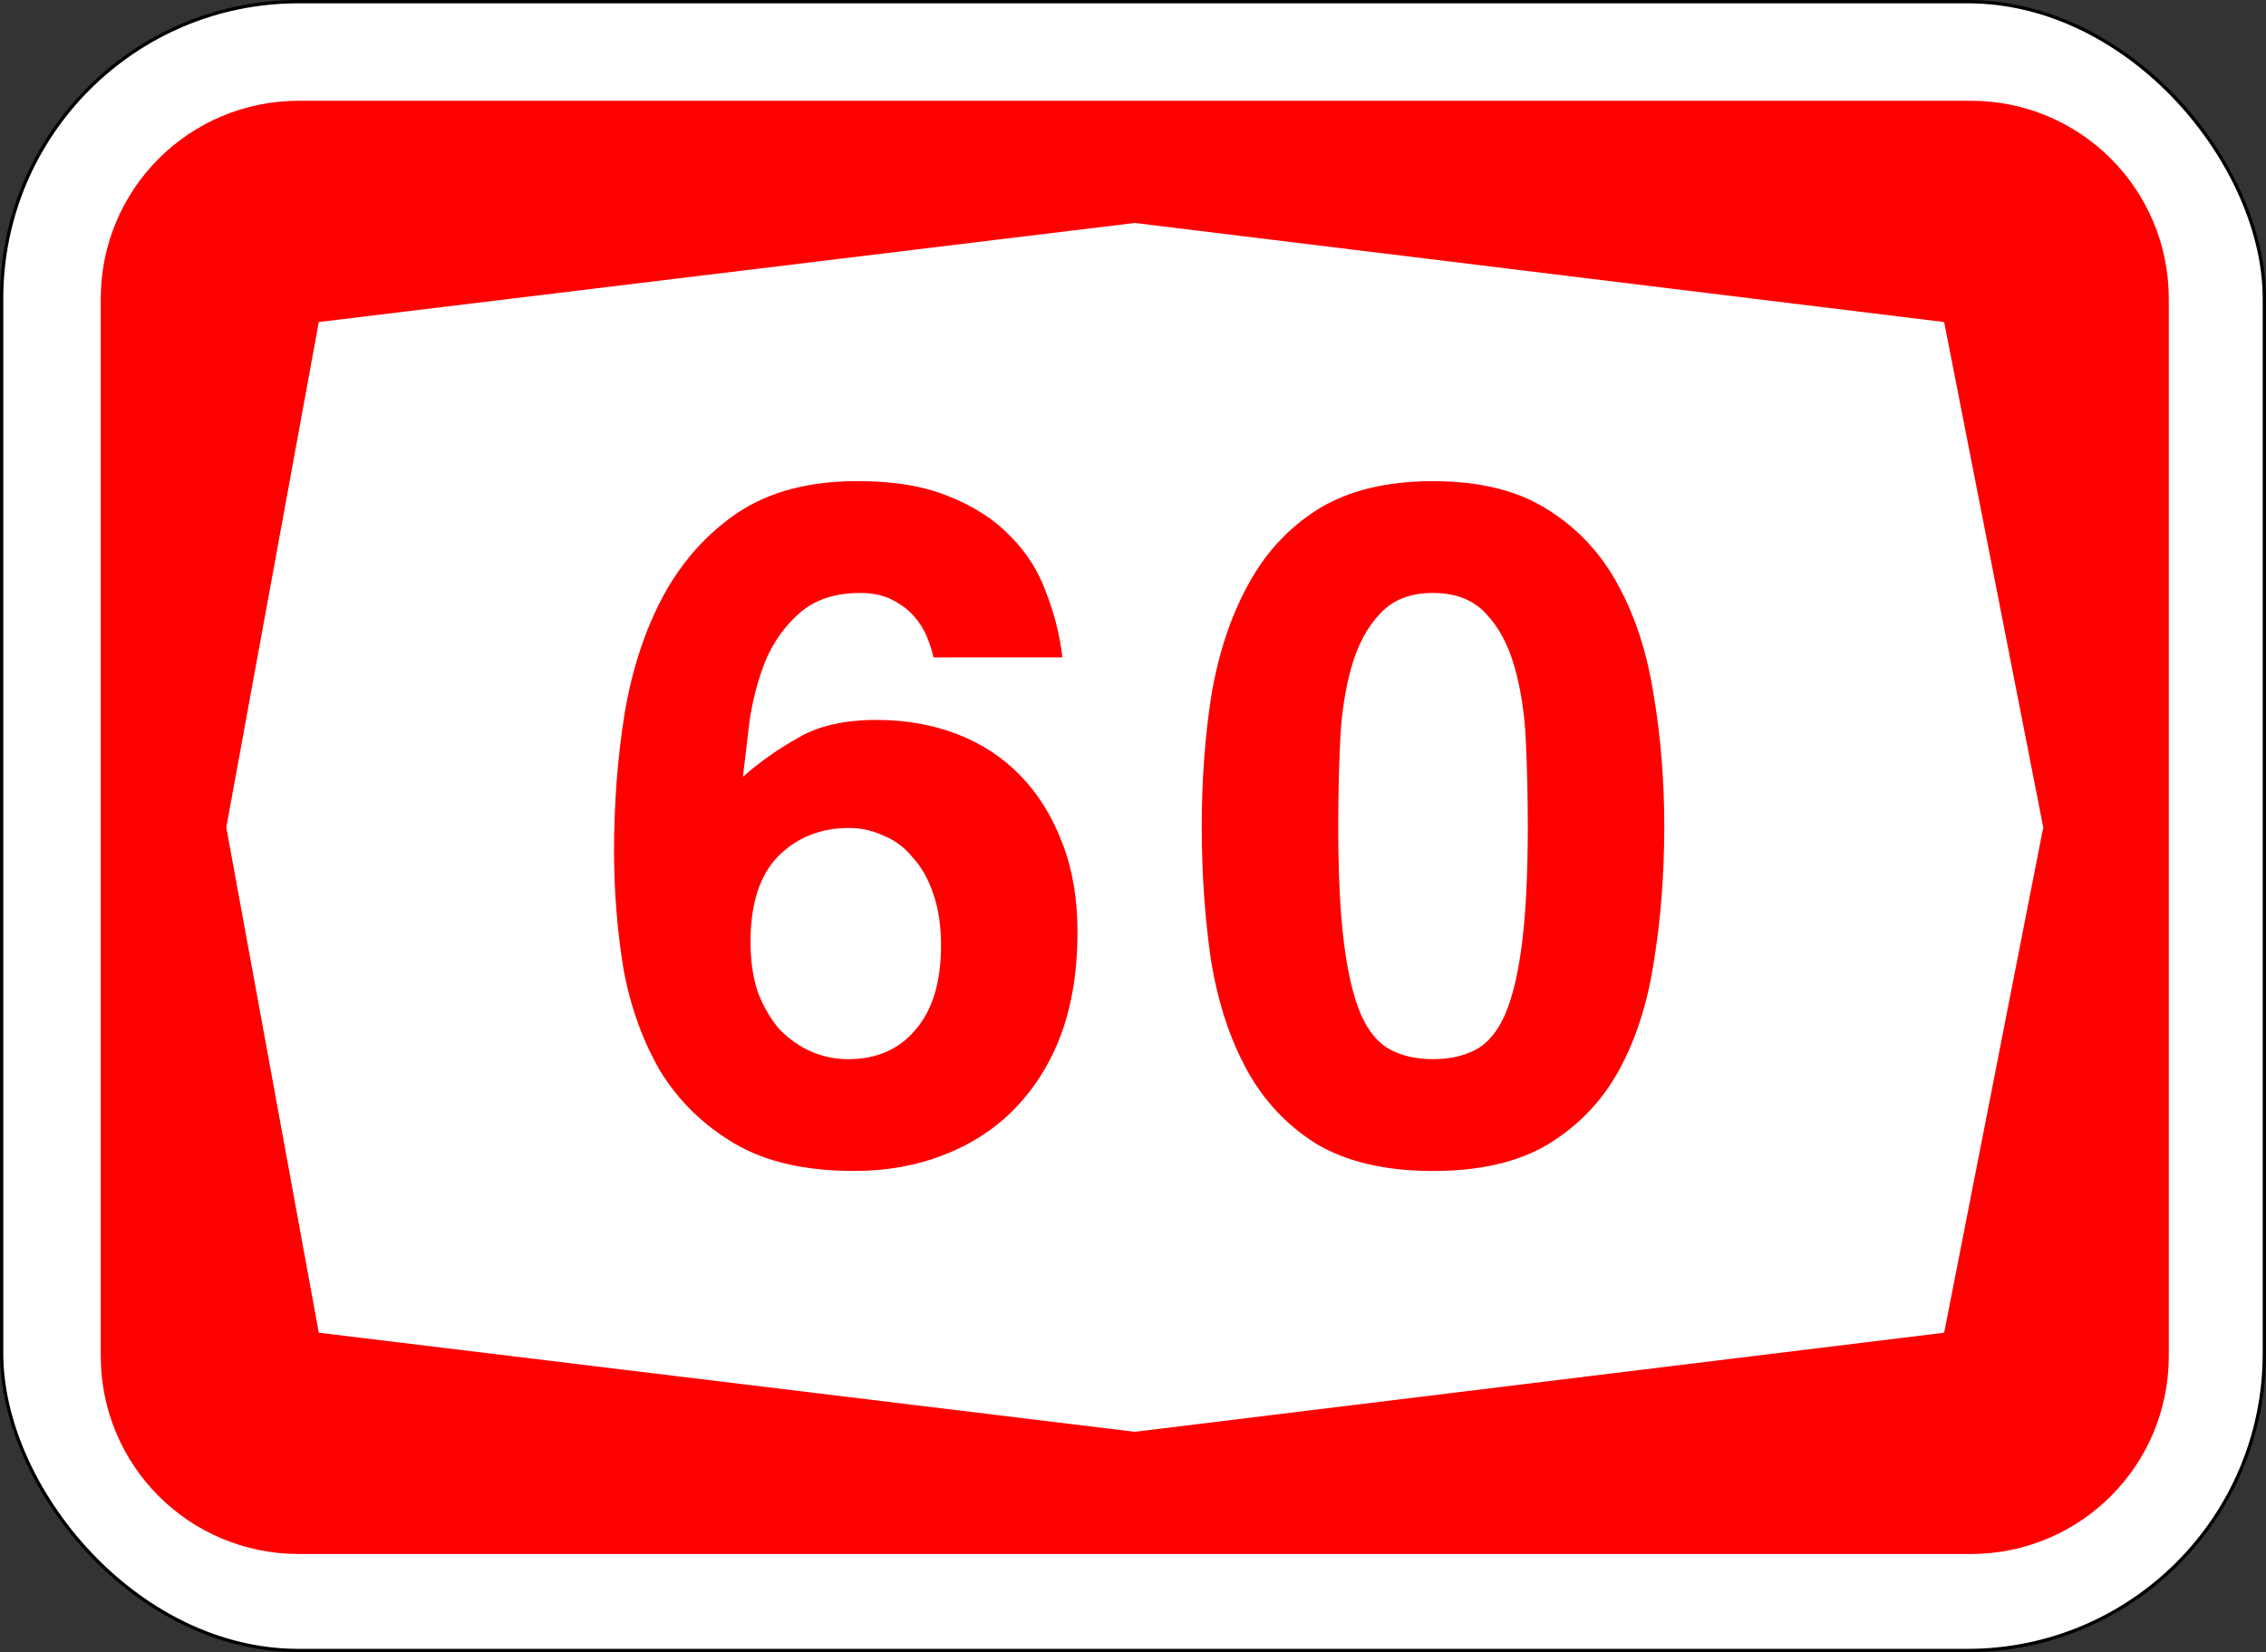
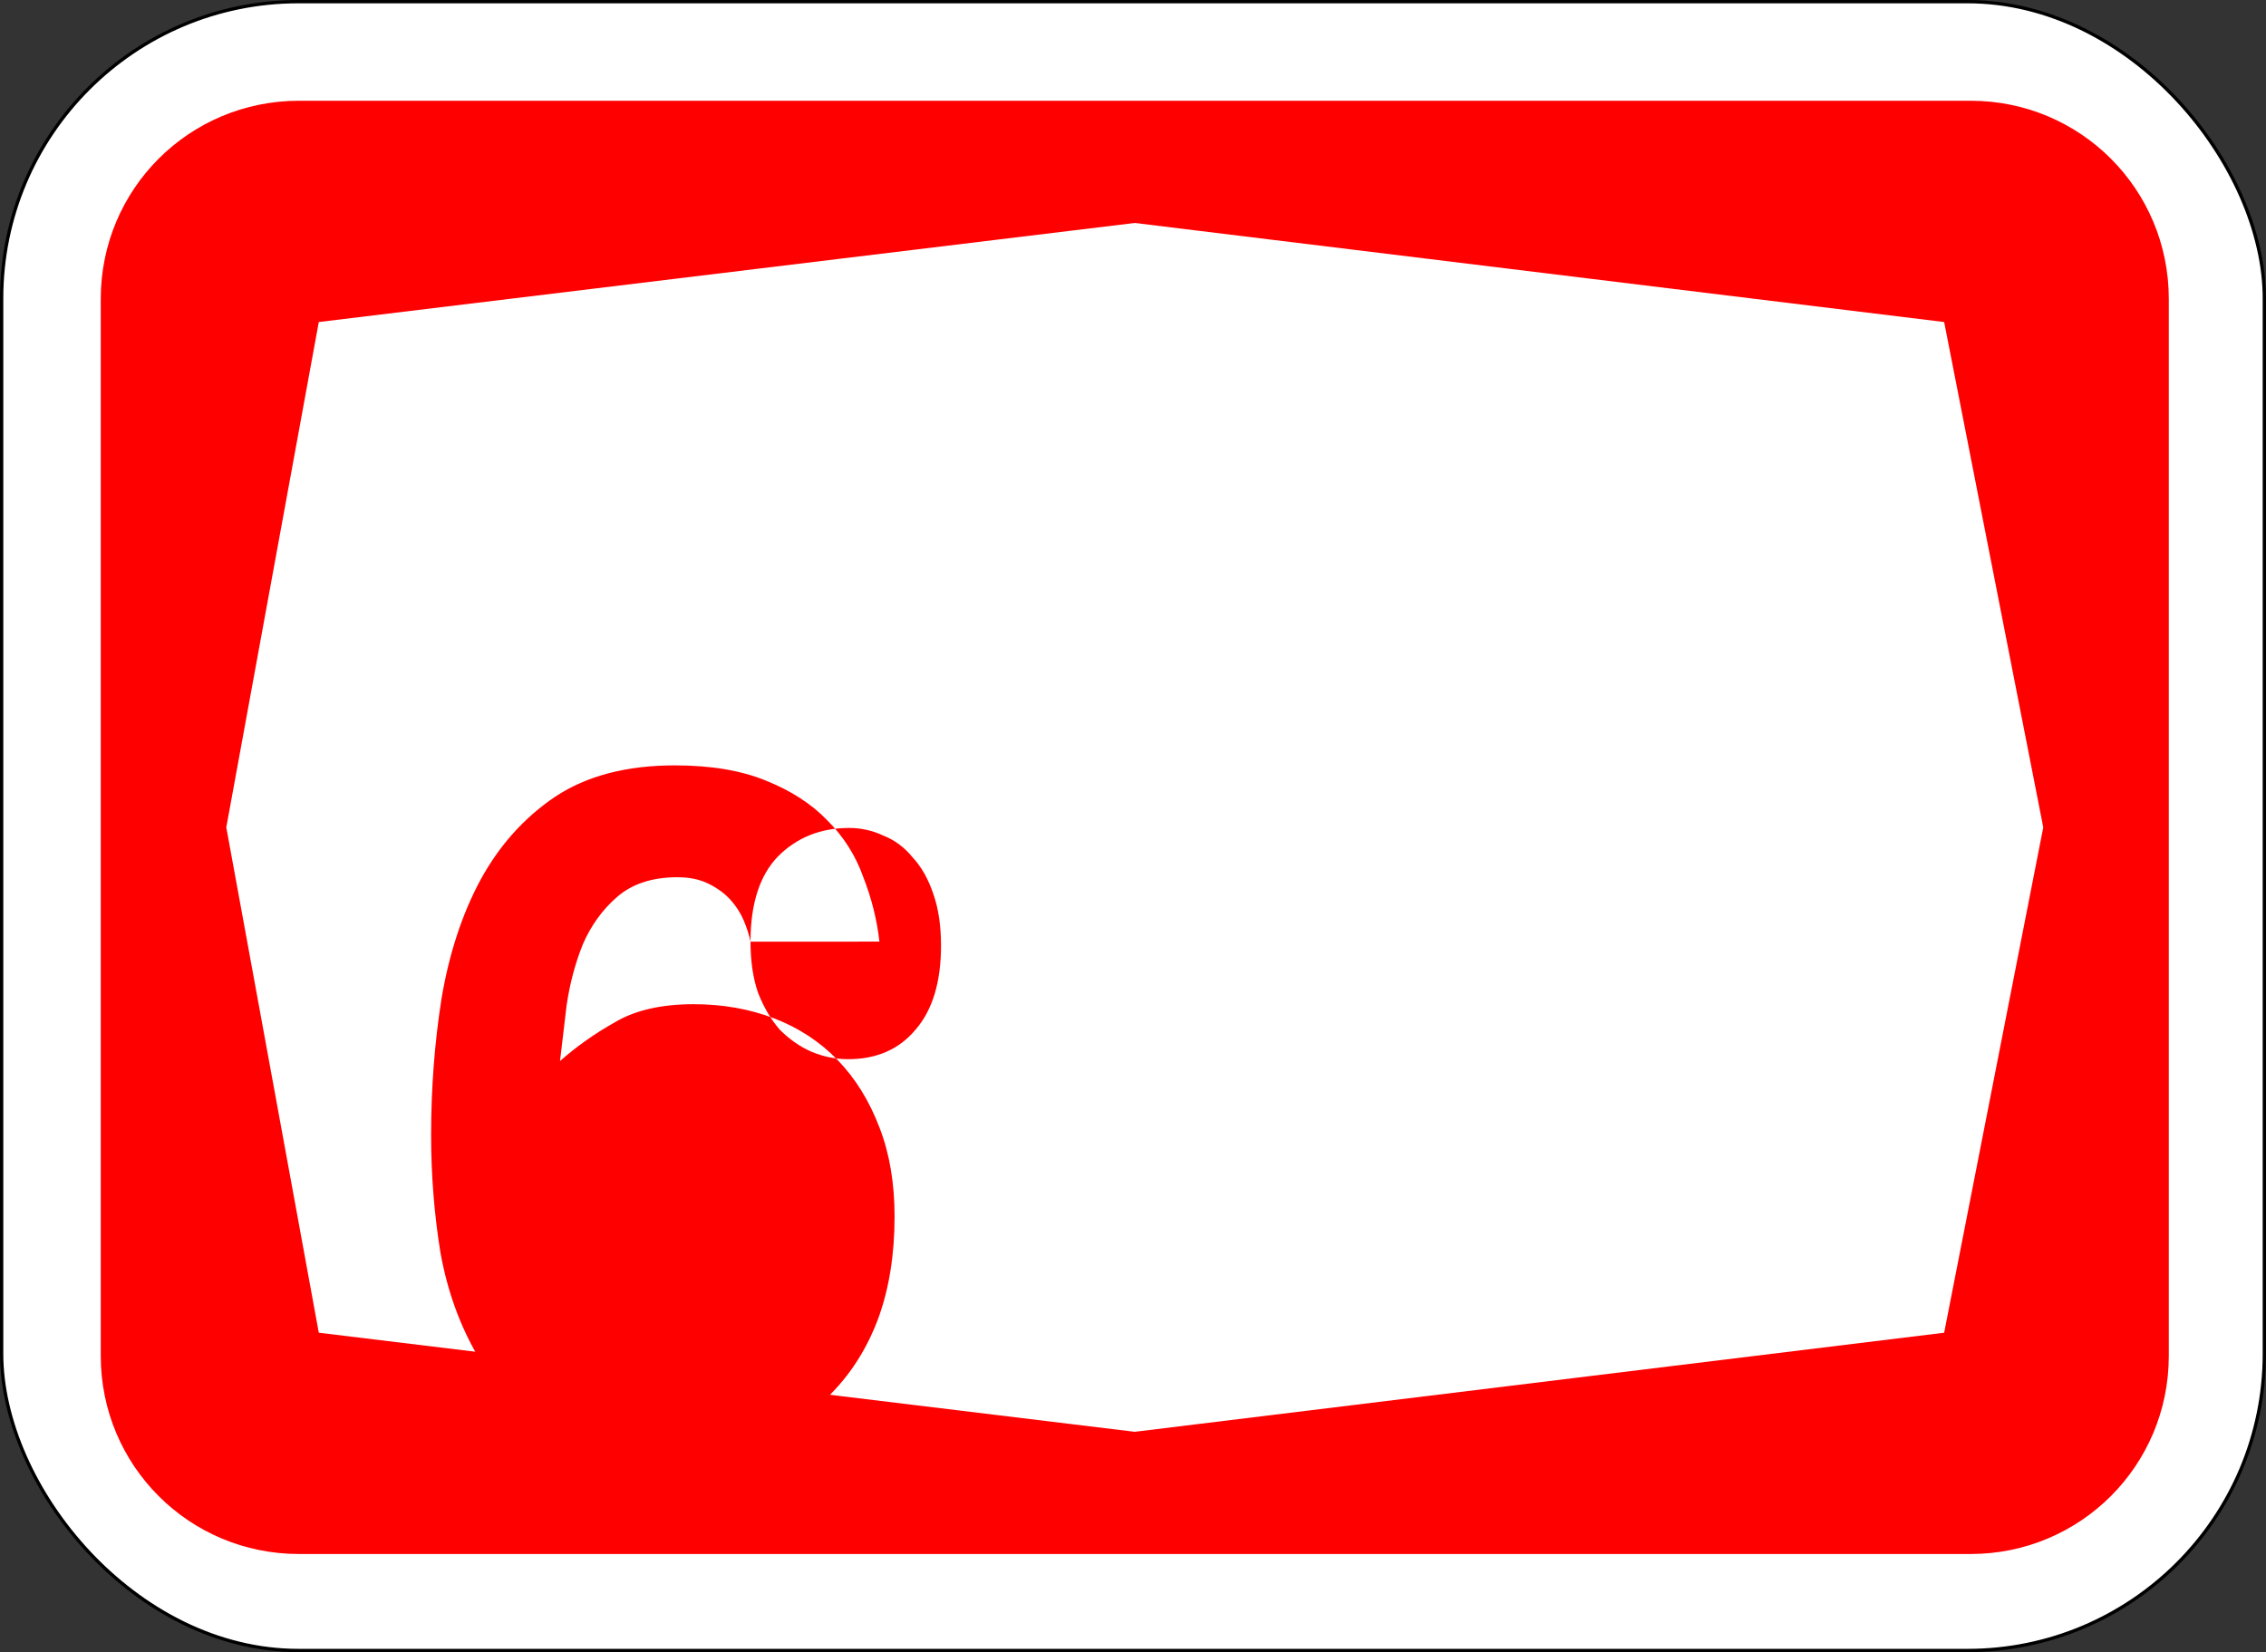
<svg xmlns="http://www.w3.org/2000/svg" id="svg6542" version="1.1" viewBox="0 0 181.769 132.556" height="501" width="687">
  <rect x="0" y="0" width="181.769" height="132.556" fill="#333333" stroke="none" />
  <defs id="defs6536" />
  <g transform="translate(-26.507,-24.923)" id="layer1">
    <rect ry="23.812" rx="23.812" y="25.056" x="26.639" height="132.292" width="181.504" id="rect7087" style="opacity:1;fill:#ffffff;fill-opacity:1;fill-rule:nonzero;stroke:#000000;stroke-width:0.265;stroke-linejoin:miter;stroke-miterlimit:4;stroke-dasharray:none;stroke-opacity:1" />
    <path id="rect7162" transform="matrix(0.265,0,0,0.265,26.639,25.056)" d="M 90,30 C 56.76,30 30,56.76 30,90 v 320 c 0,33.24 26.76,60 60,60 h 506 c 33.24,0 60,-26.76 60,-60 V 90 C 656,56.76 629.24,30 596,30 Z M 343,67 588,97 618,250 588,403 343,433 96,403 68,250 96,97 Z" style="opacity:1;fill:#ff0000;fill-opacity:1;fill-rule:nonzero;stroke:none;stroke-width:0.5;stroke-linejoin:miter;stroke-miterlimit:4;stroke-dasharray:none;stroke-opacity:1" />
    <g id="text7197" style="font-style:normal;font-variant:normal;font-weight:bold;font-stretch:normal;font-size:76.03px;line-height:125%;font-family:Helvetica;-inkscape-font-specification:'Helvetica Bold';text-align:center;letter-spacing:0px;word-spacing:0px;writing-mode:lr-tb;text-anchor:middle;fill:#ff0000;fill-opacity:1;stroke:none;stroke-width:0.265px;stroke-linecap:butt;stroke-linejoin:miter;stroke-opacity:1" aria-label="60">
-       <path id="path3796" style="font-style:normal;font-variant:normal;font-weight:bold;font-stretch:normal;font-family:Triumvirate;-inkscape-font-specification:'Triumvirate Bold';letter-spacing:3.563px;fill:#ff0000;fill-opacity:1;stroke-width:0.265px" d="m 86.71,100.477 q 0,2.357 0.608,4.106 0.684,1.749 1.749,2.965 1.14,1.14 2.509,1.749 1.445,0.608 2.965,0.608 3.421,0 5.398,-2.357 2.053,-2.357 2.053,-6.767 0,-2.357 -0.608,-4.106 -0.608,-1.825 -1.673,-2.965 -0.988,-1.216 -2.357,-1.749 -1.293,-0.608 -2.737,-0.608 -3.421,0 -5.702,2.281 -2.205,2.281 -2.205,6.843 z M 101.384,77.668 q -0.152,-0.76 -0.532,-1.673 -0.38,-0.912 -1.064,-1.673 -0.684,-0.76 -1.749,-1.293 -1.064,-0.532 -2.509,-0.532 -3.041,0 -4.866,1.597 -1.749,1.521 -2.737,3.801 -0.912,2.281 -1.293,4.866 -0.304,2.509 -0.532,4.486 1.977,-1.749 4.41,-3.117 2.433,-1.445 6.31,-1.445 3.497,0 6.463,1.14 2.965,1.14 5.094,3.345 2.129,2.205 3.345,5.398 1.216,3.117 1.216,7.147 0,4.562 -1.292,8.135 -1.293,3.497 -3.725,6.006 -2.357,2.433 -5.702,3.725 -3.269,1.292 -7.223,1.292 -5.854,0 -9.58,-2.205 -3.725,-2.205 -5.93,-5.778 -2.129,-3.649 -2.965,-8.211 -0.76,-4.638 -0.76,-9.504 0,-5.626 0.836,-10.948 0.912,-5.398 3.117,-9.504 2.281,-4.182 6.006,-6.691 3.801,-2.509 9.58,-2.509 4.334,0 7.299,1.216 3.041,1.216 4.942,3.193 1.977,1.977 2.889,4.562 0.988,2.509 1.293,5.17 z" />
-       <path id="path3798" style="font-style:normal;font-variant:normal;font-weight:bold;font-stretch:normal;font-family:Triumvirate;-inkscape-font-specification:'Triumvirate Bold';letter-spacing:3.563px;fill:#ff0000;fill-opacity:1;stroke-width:0.265px" d="m 133.854,91.201 q 0,5.702 0.456,9.352 0.456,3.649 1.369,5.778 0.912,2.053 2.357,2.813 1.445,0.76 3.421,0.76 1.977,0 3.421,-0.76 1.445,-0.76 2.357,-2.813 0.912,-2.129 1.369,-5.778 0.456,-3.649 0.456,-9.352 0,-3.421 -0.152,-6.767 -0.152,-3.345 -0.912,-6.006 -0.76,-2.661 -2.281,-4.258 -1.521,-1.673 -4.258,-1.673 -2.737,0 -4.258,1.673 -1.521,1.597 -2.281,4.258 -0.76,2.661 -0.912,6.006 -0.152,3.345 -0.152,6.767 z m 7.603,27.675 q -5.626,0 -9.276,-2.129 -3.573,-2.205 -5.626,-5.93 -2.053,-3.725 -2.889,-8.743 -0.76,-5.094 -0.76,-10.872 0,-5.474 0.76,-10.416 0.836,-5.018 2.889,-8.819 2.053,-3.878 5.626,-6.158 3.649,-2.281 9.276,-2.281 5.626,0 9.2,2.281 3.649,2.281 5.702,6.158 2.053,3.801 2.813,8.819 0.836,4.942 0.836,10.416 0,5.778 -0.836,10.872 -0.76,5.018 -2.813,8.743 -2.053,3.725 -5.702,5.93 -3.573,2.129 -9.2,2.129 z" />
+       <path id="path3796" style="font-style:normal;font-variant:normal;font-weight:bold;font-stretch:normal;font-family:Triumvirate;-inkscape-font-specification:'Triumvirate Bold';letter-spacing:3.563px;fill:#ff0000;fill-opacity:1;stroke-width:0.265px" d="m 86.71,100.477 q 0,2.357 0.608,4.106 0.684,1.749 1.749,2.965 1.14,1.14 2.509,1.749 1.445,0.608 2.965,0.608 3.421,0 5.398,-2.357 2.053,-2.357 2.053,-6.767 0,-2.357 -0.608,-4.106 -0.608,-1.825 -1.673,-2.965 -0.988,-1.216 -2.357,-1.749 -1.293,-0.608 -2.737,-0.608 -3.421,0 -5.702,2.281 -2.205,2.281 -2.205,6.843 z q -0.152,-0.76 -0.532,-1.673 -0.38,-0.912 -1.064,-1.673 -0.684,-0.76 -1.749,-1.293 -1.064,-0.532 -2.509,-0.532 -3.041,0 -4.866,1.597 -1.749,1.521 -2.737,3.801 -0.912,2.281 -1.293,4.866 -0.304,2.509 -0.532,4.486 1.977,-1.749 4.41,-3.117 2.433,-1.445 6.31,-1.445 3.497,0 6.463,1.14 2.965,1.14 5.094,3.345 2.129,2.205 3.345,5.398 1.216,3.117 1.216,7.147 0,4.562 -1.292,8.135 -1.293,3.497 -3.725,6.006 -2.357,2.433 -5.702,3.725 -3.269,1.292 -7.223,1.292 -5.854,0 -9.58,-2.205 -3.725,-2.205 -5.93,-5.778 -2.129,-3.649 -2.965,-8.211 -0.76,-4.638 -0.76,-9.504 0,-5.626 0.836,-10.948 0.912,-5.398 3.117,-9.504 2.281,-4.182 6.006,-6.691 3.801,-2.509 9.58,-2.509 4.334,0 7.299,1.216 3.041,1.216 4.942,3.193 1.977,1.977 2.889,4.562 0.988,2.509 1.293,5.17 z" />
    </g>
  </g>
</svg>